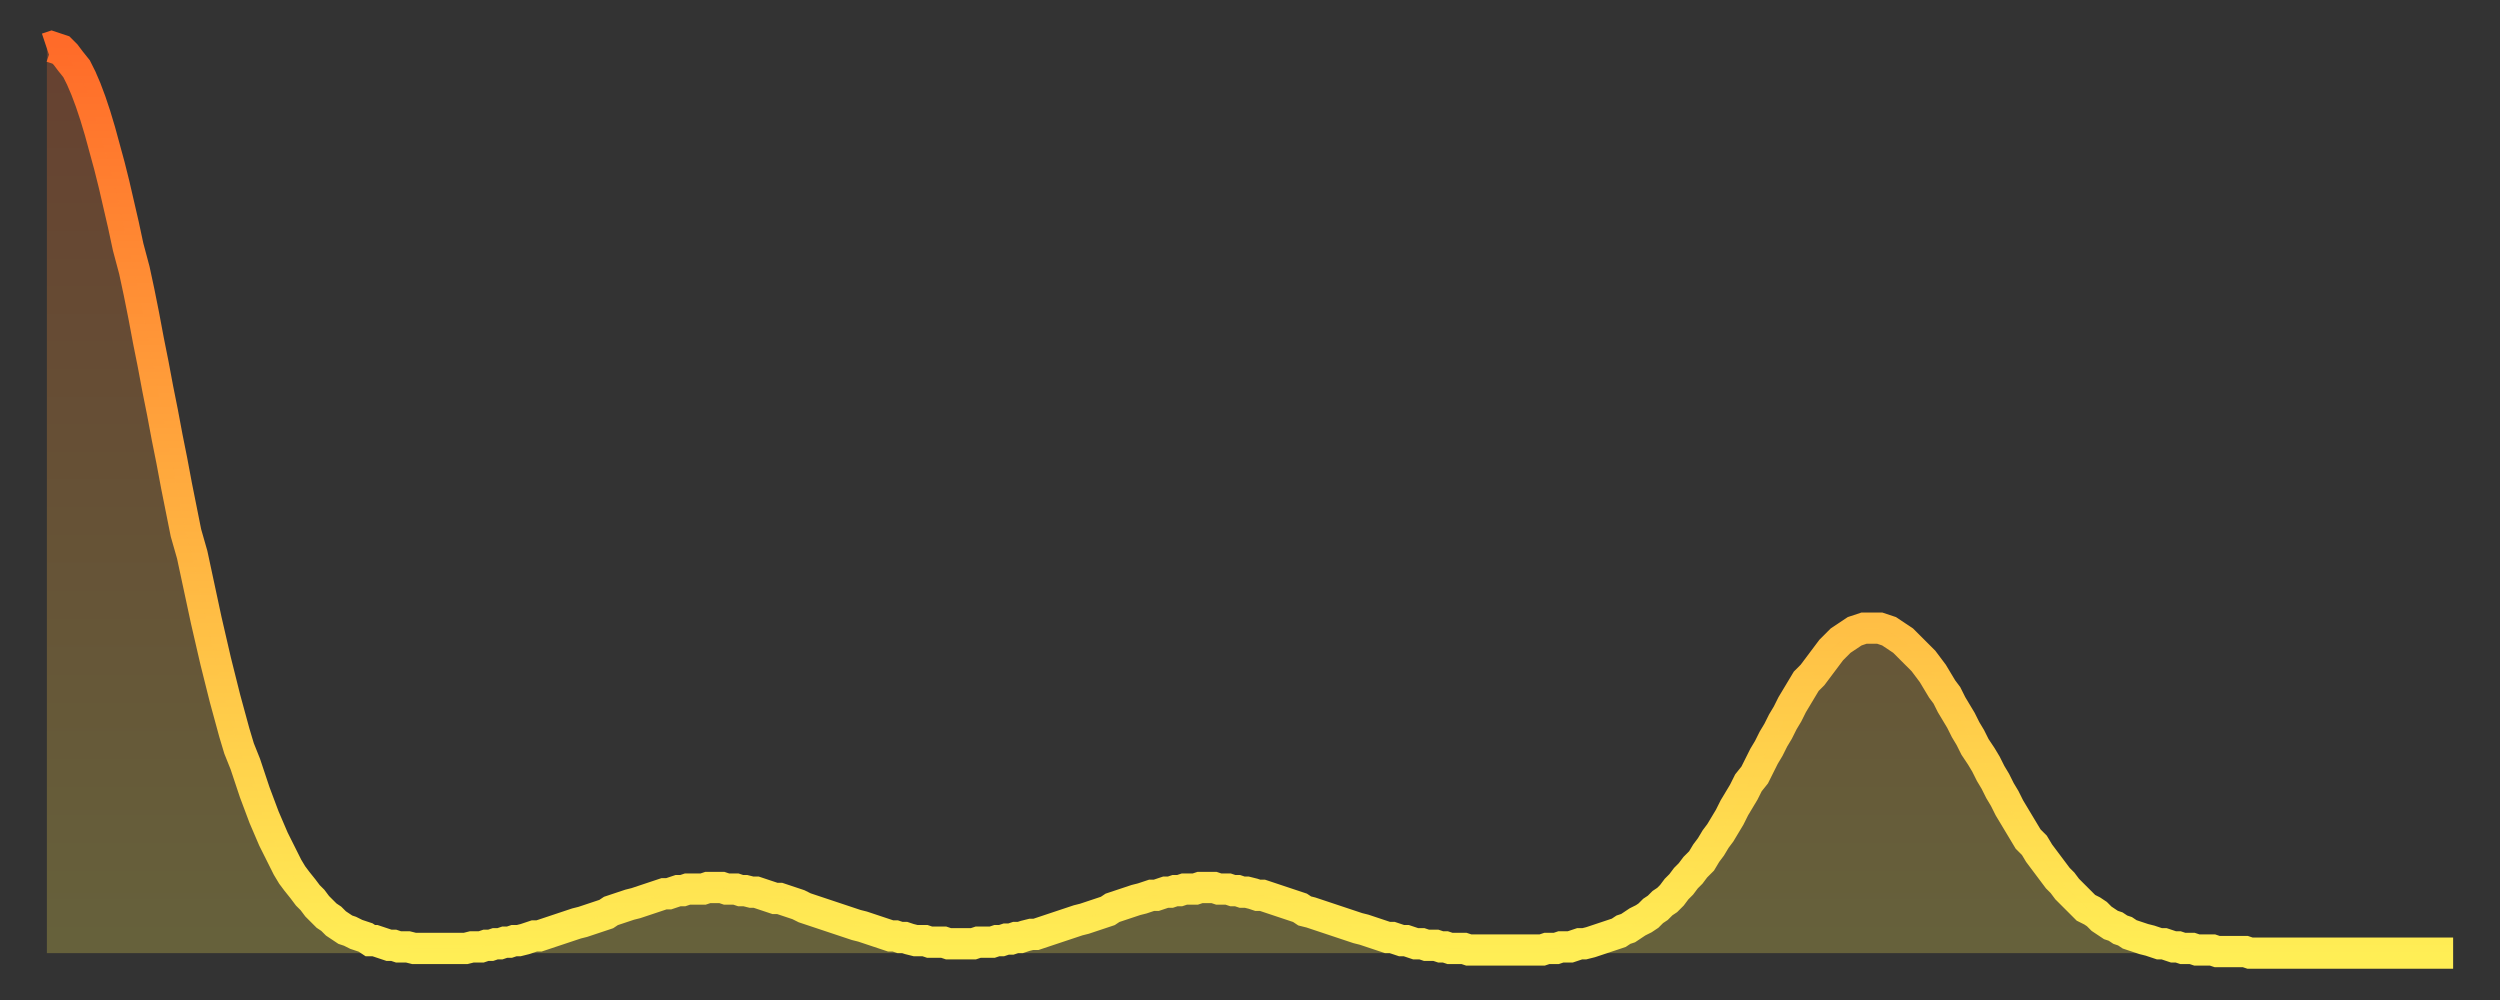
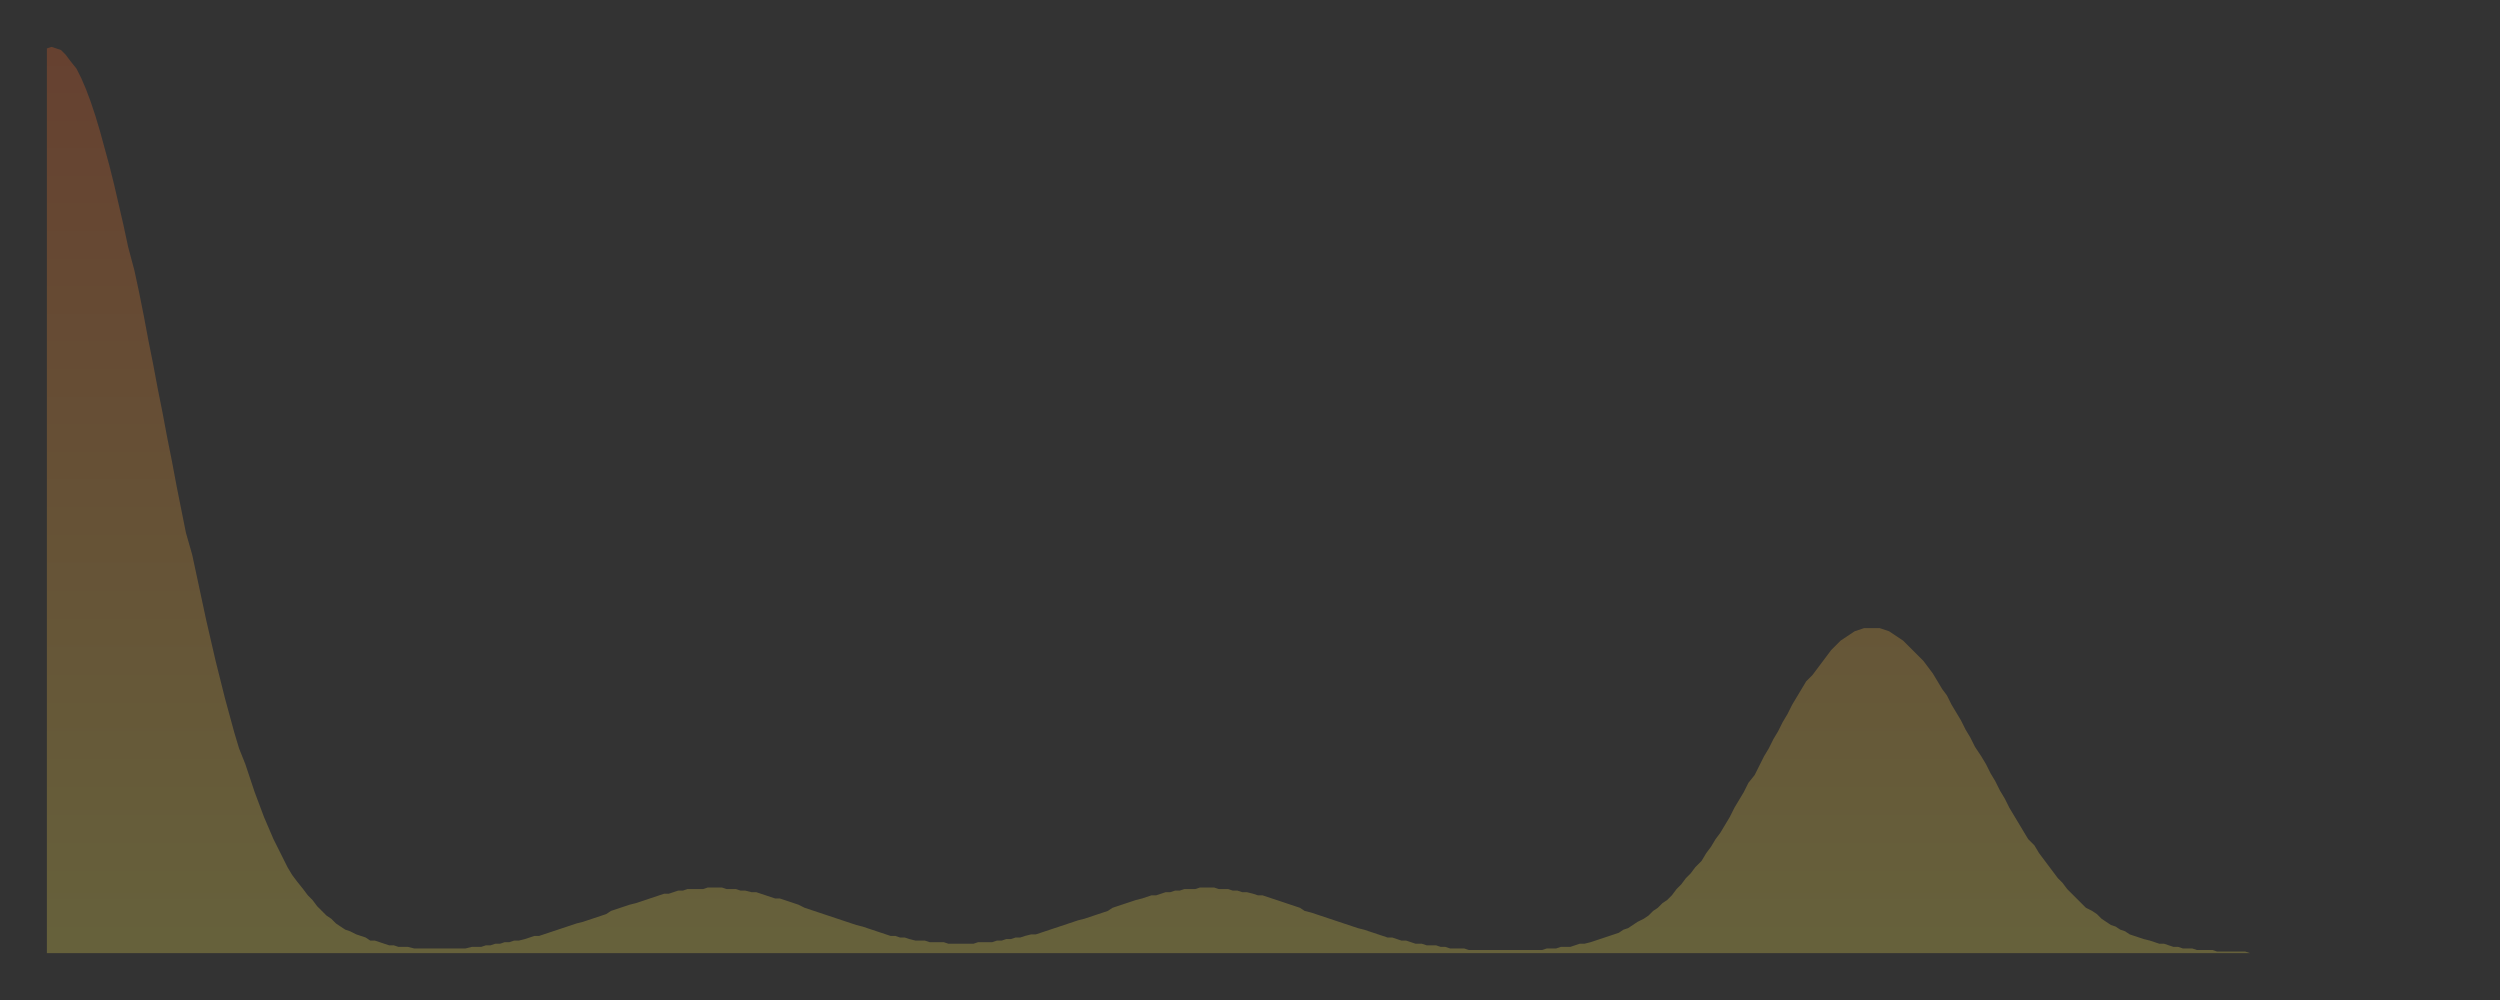
<svg xmlns="http://www.w3.org/2000/svg" baseProfile="full" height="64" version="1.1" width="160">
  <rect width="100%" height="100%" fill="#333333" stroke="none" />
  <defs>
    <linearGradient id="id74006" x1="0" x2="0" y1="0" y2="1">
      <stop offset="0%" stop-color="#ff6b29" />
      <stop offset="50%" stop-color="#ffad3f" />
      <stop offset="100%" stop-color="#ffee55" />
    </linearGradient>
  </defs>
  <g transform="translate(3,3)">
    <g>
-       <path d="M 0.0 0.1 L 0.3 0.0 0.6 0.1 0.9 0.2 1.2 0.5 1.5 0.9 1.9 1.4 2.2 2.0 2.5 2.7 2.8 3.5 3.1 4.4 3.4 5.4 3.7 6.5 4.0 7.6 4.3 8.8 4.6 10.1 4.9 11.4 5.2 12.8 5.6 14.3 5.9 15.7 6.2 17.2 6.5 18.8 6.8 20.3 7.1 21.9 7.4 23.4 7.7 25.0 8.0 26.5 8.3 28.1 8.6 29.6 8.9 31.1 9.3 32.5 9.6 33.9 9.9 35.3 10.2 36.7 10.5 38.0 10.8 39.3 11.1 40.5 11.4 41.7 11.7 42.8 12.0 43.9 12.3 44.9 12.7 45.9 13.0 46.8 13.3 47.7 13.6 48.5 13.9 49.3 14.2 50.0 14.5 50.7 14.8 51.3 15.1 51.9 15.4 52.5 15.7 53.0 16.0 53.4 16.4 53.9 16.7 54.3 17.0 54.6 17.3 55.0 17.6 55.3 17.9 55.6 18.2 55.8 18.5 56.1 18.8 56.3 19.1 56.5 19.4 56.6 19.8 56.8 20.1 56.9 20.4 57.0 20.7 57.2 21.0 57.2 21.3 57.3 21.6 57.4 21.9 57.5 22.2 57.5 22.5 57.6 22.8 57.6 23.1 57.6 23.5 57.7 23.8 57.7 24.1 57.7 24.4 57.7 24.7 57.7 25.0 57.7 25.3 57.7 25.6 57.7 25.9 57.7 26.2 57.7 26.5 57.7 26.8 57.7 27.2 57.6 27.5 57.6 27.8 57.6 28.1 57.5 28.4 57.5 28.7 57.4 29.0 57.4 29.3 57.3 29.6 57.3 29.9 57.2 30.2 57.2 30.6 57.1 30.9 57.0 31.2 56.9 31.5 56.9 31.8 56.8 32.1 56.7 32.4 56.6 32.7 56.5 33.0 56.4 33.3 56.3 33.6 56.2 33.9 56.1 34.3 56.0 34.6 55.9 34.9 55.8 35.2 55.7 35.5 55.6 35.8 55.5 36.1 55.3 36.4 55.2 36.7 55.1 37.0 55.0 37.3 54.9 37.7 54.8 38.0 54.7 38.3 54.6 38.6 54.5 38.9 54.4 39.2 54.3 39.5 54.2 39.8 54.2 40.1 54.1 40.4 54.0 40.7 54.0 41.0 53.9 41.4 53.9 41.7 53.9 42.0 53.9 42.3 53.8 42.6 53.8 42.9 53.8 43.2 53.8 43.5 53.9 43.8 53.9 44.1 53.9 44.4 54.0 44.7 54.0 45.1 54.1 45.4 54.1 45.7 54.2 46.0 54.3 46.3 54.4 46.6 54.5 46.9 54.5 47.2 54.6 47.5 54.7 47.8 54.8 48.1 54.9 48.5 55.1 48.8 55.2 49.1 55.3 49.4 55.4 49.7 55.5 50.0 55.6 50.3 55.7 50.6 55.8 50.9 55.9 51.2 56.0 51.5 56.1 51.8 56.2 52.2 56.3 52.5 56.4 52.8 56.5 53.1 56.6 53.4 56.7 53.7 56.8 54.0 56.9 54.3 56.9 54.6 57.0 54.9 57.0 55.2 57.1 55.6 57.2 55.9 57.2 56.2 57.2 56.5 57.3 56.8 57.3 57.1 57.3 57.4 57.3 57.7 57.4 58.0 57.4 58.3 57.4 58.6 57.4 58.9 57.4 59.3 57.4 59.6 57.3 59.9 57.3 60.2 57.3 60.5 57.3 60.8 57.2 61.1 57.2 61.4 57.1 61.7 57.1 62.0 57.0 62.3 57.0 62.6 56.9 63.0 56.8 63.3 56.8 63.6 56.7 63.9 56.6 64.2 56.5 64.5 56.4 64.8 56.3 65.1 56.2 65.4 56.1 65.7 56.0 66.0 55.9 66.4 55.8 66.7 55.7 67.0 55.6 67.3 55.5 67.6 55.4 67.9 55.3 68.2 55.1 68.5 55.0 68.8 54.9 69.1 54.8 69.4 54.7 69.7 54.6 70.1 54.5 70.4 54.4 70.7 54.3 71.0 54.3 71.3 54.2 71.6 54.1 71.9 54.1 72.2 54.0 72.5 54.0 72.8 53.9 73.1 53.9 73.5 53.9 73.8 53.8 74.1 53.8 74.4 53.8 74.7 53.8 75.0 53.9 75.3 53.9 75.6 53.9 75.9 54.0 76.2 54.0 76.5 54.1 76.8 54.1 77.2 54.2 77.5 54.3 77.8 54.3 78.1 54.4 78.4 54.5 78.7 54.6 79.0 54.7 79.3 54.8 79.6 54.9 79.9 55.0 80.2 55.1 80.5 55.3 80.9 55.4 81.2 55.5 81.5 55.6 81.8 55.7 82.1 55.8 82.4 55.9 82.7 56.0 83.0 56.1 83.3 56.2 83.6 56.3 83.9 56.4 84.3 56.5 84.6 56.6 84.9 56.7 85.2 56.8 85.5 56.9 85.8 57.0 86.1 57.0 86.4 57.1 86.7 57.2 87.0 57.2 87.3 57.3 87.6 57.4 88.0 57.4 88.3 57.5 88.6 57.5 88.9 57.5 89.2 57.6 89.5 57.6 89.8 57.7 90.1 57.7 90.4 57.7 90.7 57.7 91.0 57.8 91.4 57.8 91.7 57.8 92.0 57.8 92.3 57.8 92.6 57.8 92.9 57.8 93.2 57.8 93.5 57.8 93.8 57.8 94.1 57.8 94.4 57.8 94.7 57.8 95.1 57.8 95.4 57.8 95.7 57.8 96.0 57.7 96.3 57.7 96.6 57.7 96.9 57.6 97.2 57.6 97.5 57.6 97.8 57.5 98.1 57.4 98.4 57.4 98.8 57.3 99.1 57.2 99.4 57.1 99.7 57.0 100.0 56.9 100.3 56.8 100.6 56.7 100.9 56.5 101.2 56.4 101.5 56.2 101.8 56.0 102.2 55.8 102.5 55.6 102.8 55.3 103.1 55.1 103.4 54.8 103.7 54.6 104.0 54.3 104.3 53.9 104.6 53.6 104.9 53.2 105.2 52.9 105.5 52.5 105.9 52.1 106.2 51.6 106.5 51.2 106.8 50.7 107.1 50.3 107.4 49.8 107.7 49.3 108.0 48.7 108.3 48.2 108.6 47.7 108.9 47.1 109.3 46.6 109.6 46.0 109.9 45.4 110.2 44.9 110.5 44.3 110.8 43.8 111.1 43.2 111.4 42.7 111.7 42.1 112.0 41.6 112.3 41.1 112.6 40.6 113.0 40.2 113.3 39.8 113.6 39.4 113.9 39.0 114.2 38.6 114.5 38.3 114.8 38.0 115.1 37.8 115.4 37.6 115.7 37.4 116.0 37.3 116.3 37.2 116.7 37.2 117.0 37.2 117.3 37.2 117.6 37.3 117.9 37.4 118.2 37.6 118.5 37.8 118.8 38.0 119.1 38.3 119.4 38.6 119.7 38.9 120.1 39.3 120.4 39.7 120.7 40.1 121.0 40.6 121.3 41.1 121.6 41.5 121.9 42.1 122.2 42.6 122.5 43.1 122.8 43.7 123.1 44.2 123.4 44.8 123.8 45.4 124.1 45.9 124.4 46.5 124.7 47.0 125.0 47.6 125.3 48.1 125.6 48.7 125.9 49.2 126.2 49.7 126.5 50.2 126.8 50.7 127.2 51.1 127.5 51.6 127.8 52.0 128.1 52.4 128.4 52.8 128.7 53.2 129.0 53.5 129.3 53.9 129.6 54.2 129.9 54.5 130.2 54.8 130.5 55.1 130.9 55.3 131.2 55.5 131.5 55.8 131.8 56.0 132.1 56.2 132.4 56.3 132.7 56.5 133.0 56.6 133.3 56.8 133.6 56.9 133.9 57.0 134.2 57.1 134.6 57.2 134.9 57.3 135.2 57.4 135.5 57.4 135.8 57.5 136.1 57.6 136.4 57.6 136.7 57.7 137.0 57.7 137.3 57.7 137.6 57.8 138.0 57.8 138.3 57.8 138.6 57.8 138.9 57.9 139.2 57.9 139.5 57.9 139.8 57.9 140.1 57.9 140.4 57.9 140.7 57.9 141.0 58.0 141.3 58.0 141.7 58.0 142.0 58.0 142.3 58.0 142.6 58.0 142.9 58.0 143.2 58.0 143.5 58.0 143.8 58.0 144.1 58.0 144.4 58.0 144.7 58.0 145.1 58.0 145.4 58.0 145.7 58.0 146.0 58.0 146.3 58.0 146.6 58.0 146.9 58.0 147.2 58.0 147.5 58.0 147.8 58.0 148.1 58.0 148.4 58.0 148.8 58.0 149.1 58.0 149.4 58.0 149.7 58.0 150.0 58.0 150.3 58.0 150.6 58.0 150.9 58.0 151.2 58.0 151.5 58.0 151.8 58.0 152.1 58.0 152.5 58.0 152.8 58.0 153.1 58.0 153.4 58.0 153.7 58.0 154.0 58.0" fill="none" id="graph-curve" opacity="1" stroke="url(#id74006)" stroke-width="2" />
      <path d="M 0 58 L 0.0 0.1 0.3 0.0 0.6 0.1 0.9 0.2 1.2 0.5 1.5 0.9 1.9 1.4 2.2 2.0 2.5 2.7 2.8 3.5 3.1 4.4 3.4 5.4 3.7 6.5 4.0 7.6 4.3 8.8 4.6 10.1 4.9 11.4 5.2 12.8 5.6 14.3 5.9 15.7 6.2 17.2 6.5 18.8 6.8 20.3 7.1 21.9 7.4 23.4 7.7 25.0 8.0 26.5 8.3 28.1 8.6 29.6 8.9 31.1 9.3 32.5 9.6 33.9 9.9 35.3 10.2 36.7 10.5 38.0 10.8 39.3 11.1 40.5 11.4 41.7 11.7 42.8 12.0 43.9 12.3 44.9 12.7 45.9 13.0 46.8 13.3 47.7 13.6 48.5 13.9 49.3 14.2 50.0 14.5 50.7 14.8 51.3 15.1 51.9 15.4 52.5 15.7 53.0 16.0 53.4 16.4 53.9 16.7 54.3 17.0 54.6 17.3 55.0 17.6 55.3 17.9 55.6 18.2 55.8 18.5 56.1 18.8 56.3 19.1 56.5 19.4 56.6 19.8 56.8 20.1 56.9 20.4 57.0 20.7 57.2 21.0 57.2 21.3 57.3 21.6 57.4 21.9 57.5 22.2 57.5 22.5 57.6 22.8 57.6 23.1 57.6 23.5 57.7 23.8 57.7 24.1 57.7 24.4 57.7 24.7 57.7 25.0 57.7 25.3 57.7 25.6 57.7 25.9 57.7 26.2 57.7 26.5 57.7 26.8 57.7 27.2 57.6 27.5 57.6 27.8 57.6 28.1 57.5 28.4 57.5 28.7 57.4 29.0 57.4 29.3 57.3 29.6 57.3 29.9 57.2 30.2 57.2 30.6 57.1 30.9 57.0 31.2 56.9 31.5 56.9 31.8 56.8 32.1 56.7 32.4 56.6 32.7 56.5 33.0 56.4 33.3 56.3 33.6 56.2 33.9 56.1 34.3 56.0 34.6 55.9 34.9 55.8 35.2 55.7 35.5 55.6 35.8 55.5 36.1 55.3 36.4 55.2 36.7 55.1 37.0 55.0 37.3 54.9 37.7 54.8 38.0 54.7 38.3 54.6 38.6 54.5 38.9 54.4 39.2 54.3 39.5 54.2 39.8 54.2 40.1 54.1 40.4 54.0 40.7 54.0 41.0 53.9 41.4 53.9 41.7 53.9 42.0 53.9 42.3 53.8 42.6 53.8 42.9 53.8 43.2 53.8 43.5 53.9 43.8 53.9 44.1 53.9 44.4 54.0 44.7 54.0 45.1 54.1 45.4 54.1 45.7 54.2 46.0 54.3 46.3 54.4 46.6 54.5 46.9 54.5 47.2 54.6 47.5 54.7 47.8 54.8 48.1 54.9 48.5 55.1 48.8 55.2 49.1 55.3 49.4 55.4 49.7 55.5 50.0 55.6 50.3 55.7 50.6 55.8 50.9 55.9 51.2 56.0 51.5 56.1 51.8 56.2 52.2 56.3 52.5 56.4 52.8 56.5 53.1 56.6 53.4 56.7 53.7 56.8 54.0 56.9 54.3 56.9 54.6 57.0 54.9 57.0 55.2 57.1 55.6 57.2 55.9 57.2 56.2 57.2 56.5 57.3 56.8 57.3 57.1 57.3 57.4 57.3 57.7 57.4 58.0 57.4 58.3 57.4 58.6 57.4 58.9 57.4 59.3 57.4 59.6 57.3 59.9 57.3 60.2 57.3 60.5 57.3 60.8 57.2 61.1 57.2 61.4 57.1 61.7 57.1 62.0 57.0 62.3 57.0 62.6 56.9 63.0 56.8 63.3 56.8 63.6 56.7 63.9 56.6 64.2 56.5 64.5 56.4 64.8 56.3 65.1 56.2 65.4 56.1 65.7 56.0 66.0 55.9 66.4 55.8 66.7 55.7 67.0 55.6 67.3 55.5 67.6 55.4 67.9 55.3 68.2 55.1 68.5 55.0 68.8 54.9 69.1 54.8 69.4 54.7 69.7 54.6 70.1 54.5 70.4 54.4 70.7 54.3 71.0 54.3 71.3 54.2 71.6 54.1 71.9 54.1 72.2 54.0 72.5 54.0 72.8 53.9 73.1 53.9 73.5 53.9 73.8 53.8 74.1 53.8 74.4 53.8 74.7 53.8 75.0 53.9 75.3 53.9 75.6 53.9 75.9 54.0 76.2 54.0 76.5 54.1 76.8 54.1 77.2 54.2 77.5 54.3 77.8 54.3 78.1 54.4 78.4 54.5 78.7 54.6 79.0 54.7 79.3 54.8 79.6 54.9 79.9 55.0 80.2 55.1 80.5 55.3 80.9 55.4 81.2 55.5 81.5 55.6 81.8 55.7 82.1 55.8 82.4 55.9 82.7 56.0 83.0 56.1 83.3 56.2 83.6 56.3 83.9 56.4 84.3 56.5 84.6 56.6 84.9 56.7 85.2 56.8 85.5 56.9 85.8 57.0 86.1 57.0 86.4 57.1 86.7 57.2 87.0 57.2 87.3 57.3 87.6 57.4 88.0 57.4 88.3 57.5 88.6 57.5 88.9 57.5 89.2 57.6 89.5 57.6 89.8 57.7 90.1 57.7 90.4 57.7 90.7 57.7 91.0 57.8 91.4 57.8 91.7 57.8 92.0 57.8 92.3 57.8 92.6 57.8 92.9 57.8 93.2 57.8 93.5 57.8 93.8 57.8 94.1 57.8 94.4 57.8 94.7 57.8 95.1 57.8 95.4 57.8 95.7 57.8 96.0 57.7 96.3 57.7 96.6 57.7 96.9 57.6 97.2 57.6 97.5 57.6 97.8 57.5 98.1 57.4 98.4 57.4 98.8 57.3 99.1 57.2 99.4 57.1 99.7 57.0 100.0 56.9 100.3 56.8 100.6 56.7 100.9 56.5 101.2 56.4 101.5 56.2 101.8 56.0 102.2 55.8 102.5 55.6 102.8 55.3 103.1 55.1 103.4 54.8 103.7 54.6 104.0 54.3 104.3 53.9 104.6 53.6 104.9 53.2 105.2 52.9 105.5 52.5 105.9 52.1 106.2 51.6 106.5 51.2 106.8 50.7 107.1 50.3 107.4 49.8 107.7 49.3 108.0 48.7 108.3 48.2 108.6 47.7 108.9 47.1 109.3 46.6 109.6 46.0 109.9 45.4 110.2 44.9 110.5 44.3 110.8 43.8 111.1 43.2 111.4 42.7 111.7 42.1 112.0 41.6 112.3 41.1 112.6 40.6 113.0 40.2 113.3 39.8 113.6 39.4 113.9 39.0 114.2 38.6 114.5 38.3 114.8 38.0 115.1 37.8 115.4 37.6 115.7 37.4 116.0 37.3 116.3 37.2 116.7 37.2 117.0 37.2 117.3 37.2 117.6 37.3 117.9 37.4 118.2 37.6 118.5 37.8 118.8 38.0 119.1 38.3 119.4 38.6 119.7 38.9 120.1 39.3 120.4 39.7 120.7 40.1 121.0 40.6 121.3 41.1 121.6 41.5 121.9 42.1 122.2 42.6 122.5 43.1 122.8 43.7 123.1 44.2 123.4 44.8 123.8 45.4 124.1 45.9 124.4 46.5 124.7 47.0 125.0 47.6 125.3 48.1 125.6 48.7 125.9 49.2 126.2 49.7 126.5 50.2 126.8 50.7 127.2 51.1 127.5 51.6 127.8 52.0 128.1 52.4 128.4 52.8 128.7 53.2 129.0 53.5 129.3 53.9 129.6 54.2 129.9 54.5 130.2 54.8 130.5 55.1 130.9 55.3 131.2 55.5 131.5 55.8 131.8 56.0 132.1 56.2 132.4 56.3 132.7 56.5 133.0 56.6 133.3 56.8 133.6 56.9 133.9 57.0 134.2 57.1 134.6 57.2 134.9 57.3 135.2 57.4 135.5 57.4 135.8 57.5 136.1 57.6 136.4 57.6 136.7 57.7 137.0 57.7 137.3 57.7 137.6 57.8 138.0 57.8 138.3 57.8 138.6 57.8 138.9 57.9 139.2 57.9 139.5 57.9 139.8 57.9 140.1 57.9 140.4 57.9 140.7 57.9 141.0 58.0 141.3 58.0 141.7 58.0 142.0 58.0 142.3 58.0 142.6 58.0 142.9 58.0 143.2 58.0 143.5 58.0 143.8 58.0 144.1 58.0 144.4 58.0 144.7 58.0 145.1 58.0 145.4 58.0 145.7 58.0 146.0 58.0 146.3 58.0 146.6 58.0 146.9 58.0 147.2 58.0 147.5 58.0 147.8 58.0 148.1 58.0 148.4 58.0 148.8 58.0 149.1 58.0 149.4 58.0 149.7 58.0 150.0 58.0 150.3 58.0 150.6 58.0 150.9 58.0 151.2 58.0 151.5 58.0 151.8 58.0 152.1 58.0 152.5 58.0 152.8 58.0 153.1 58.0 153.4 58.0 153.7 58.0 154.0 58.0 154 58" fill="url(#id74006)" fill-opacity=".25" id="graph-shadow" />
    </g>
  </g>
</svg>